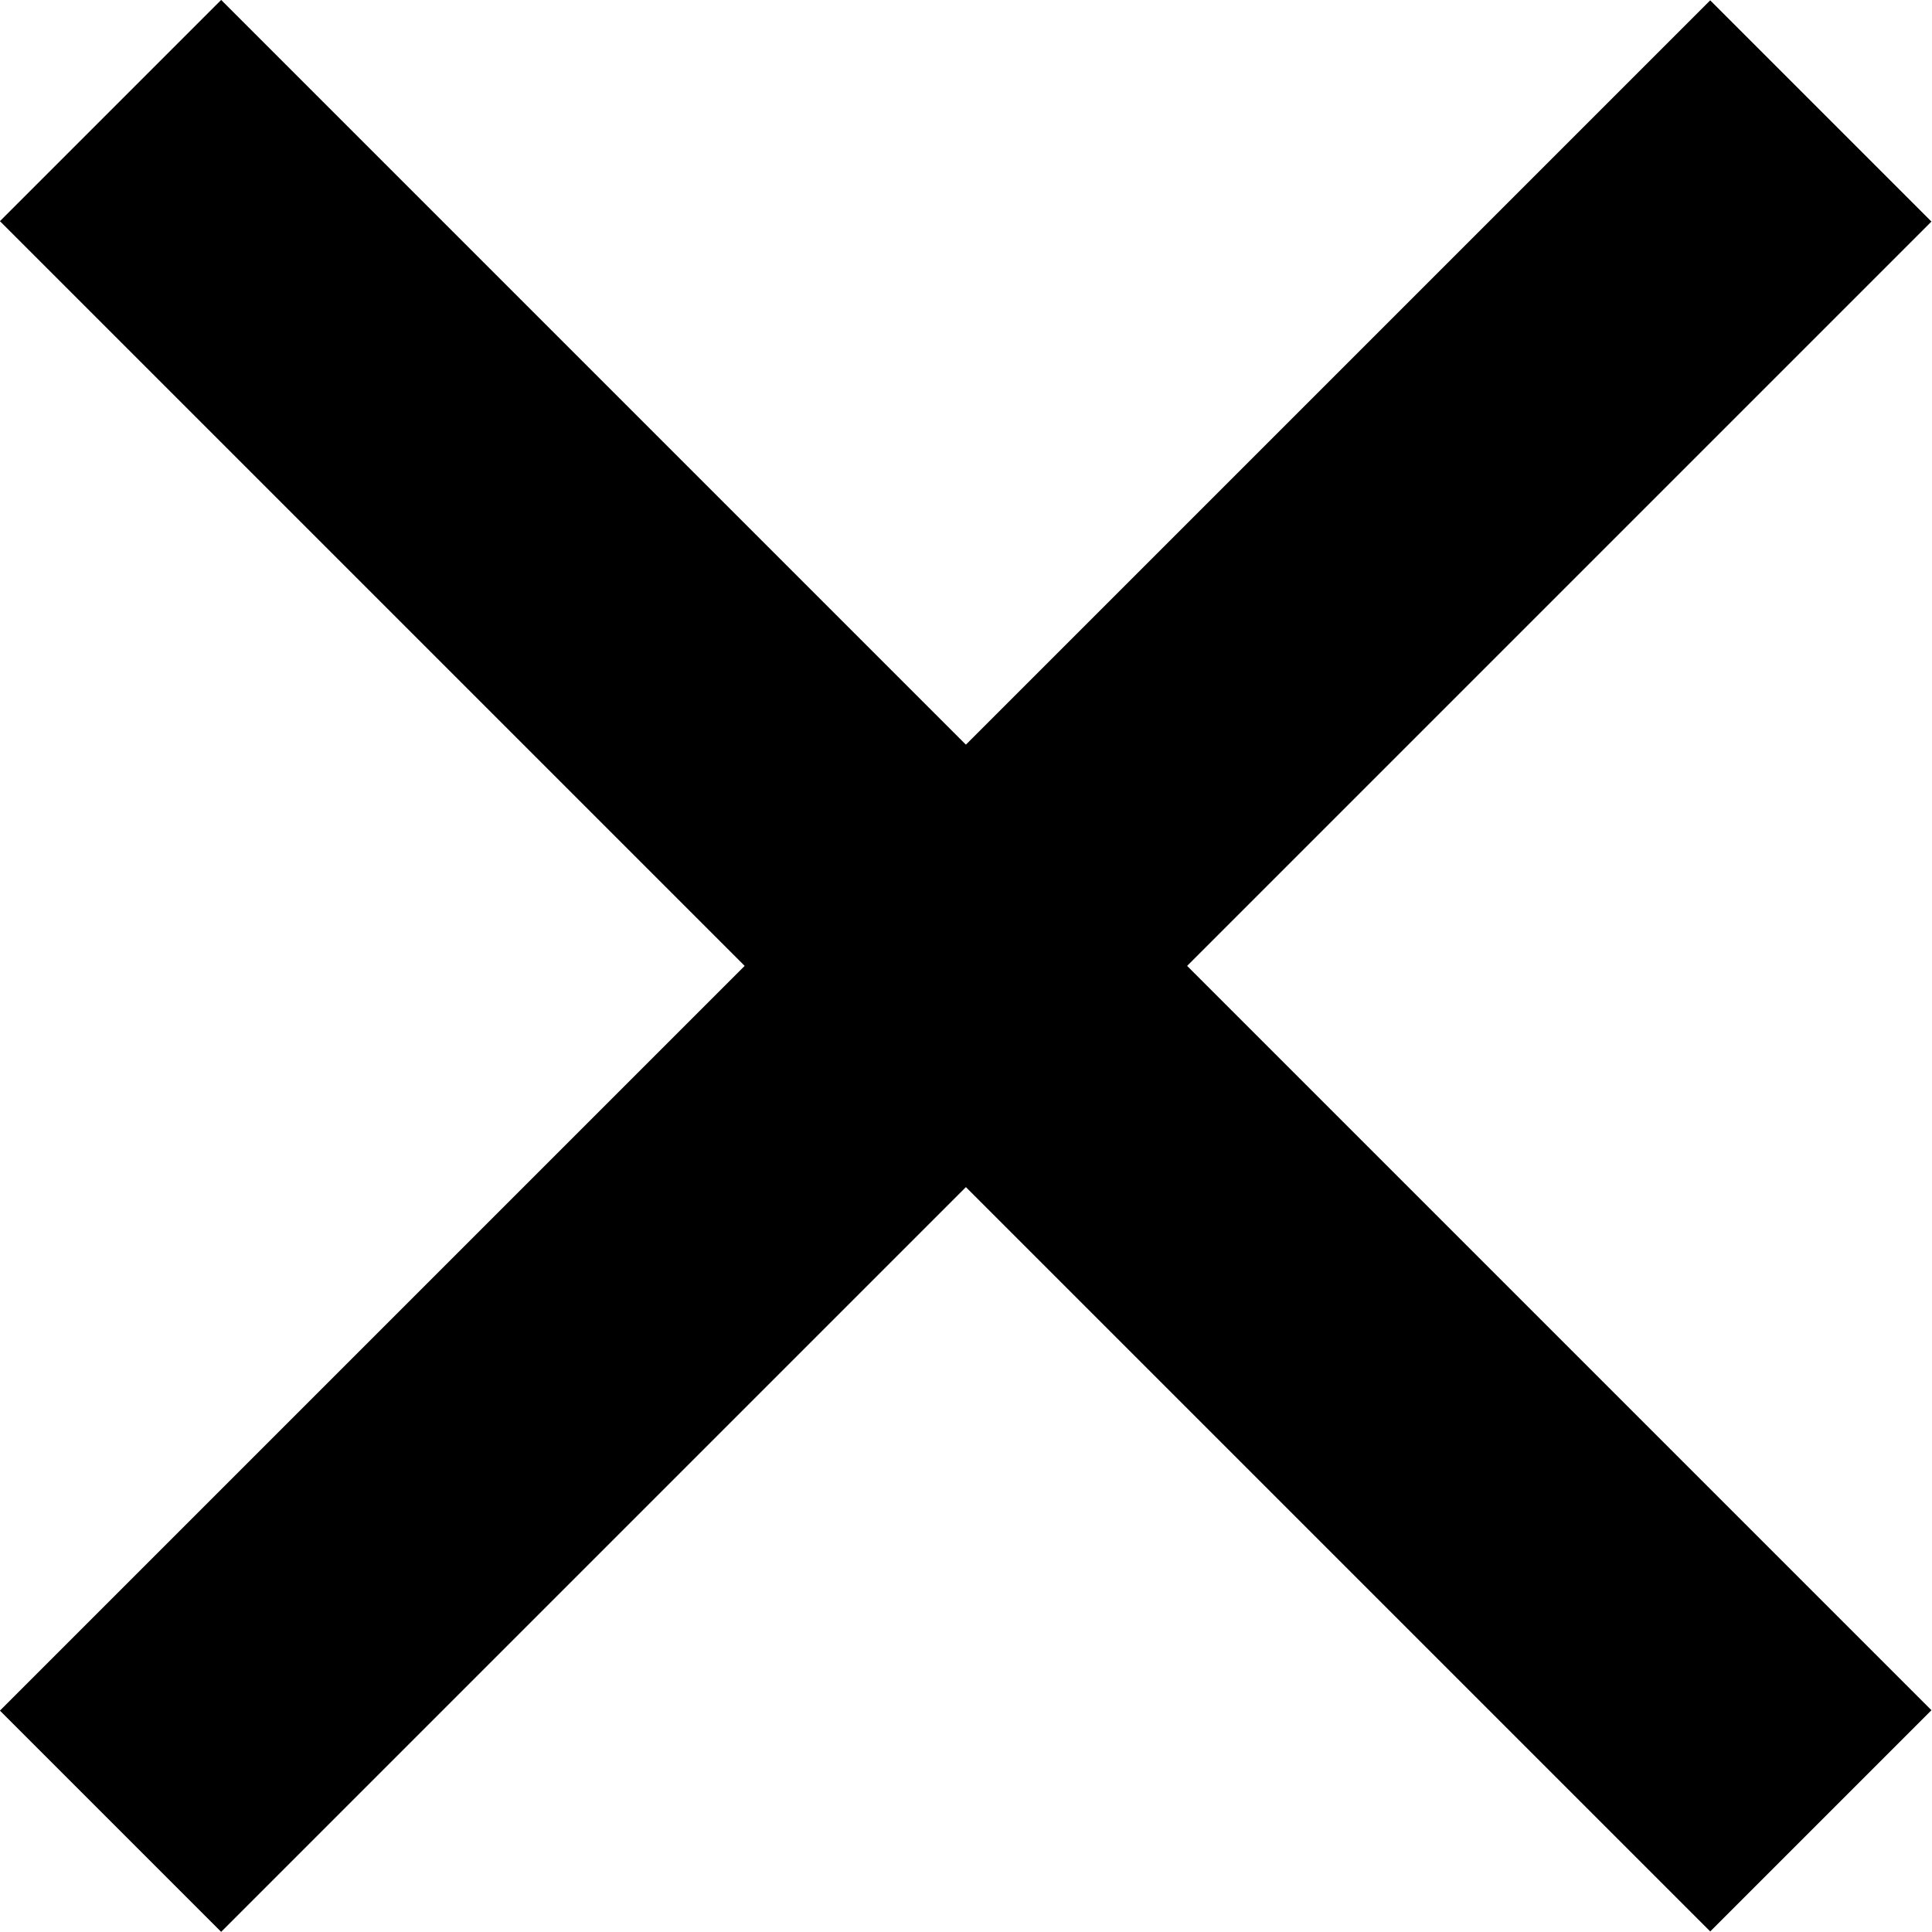
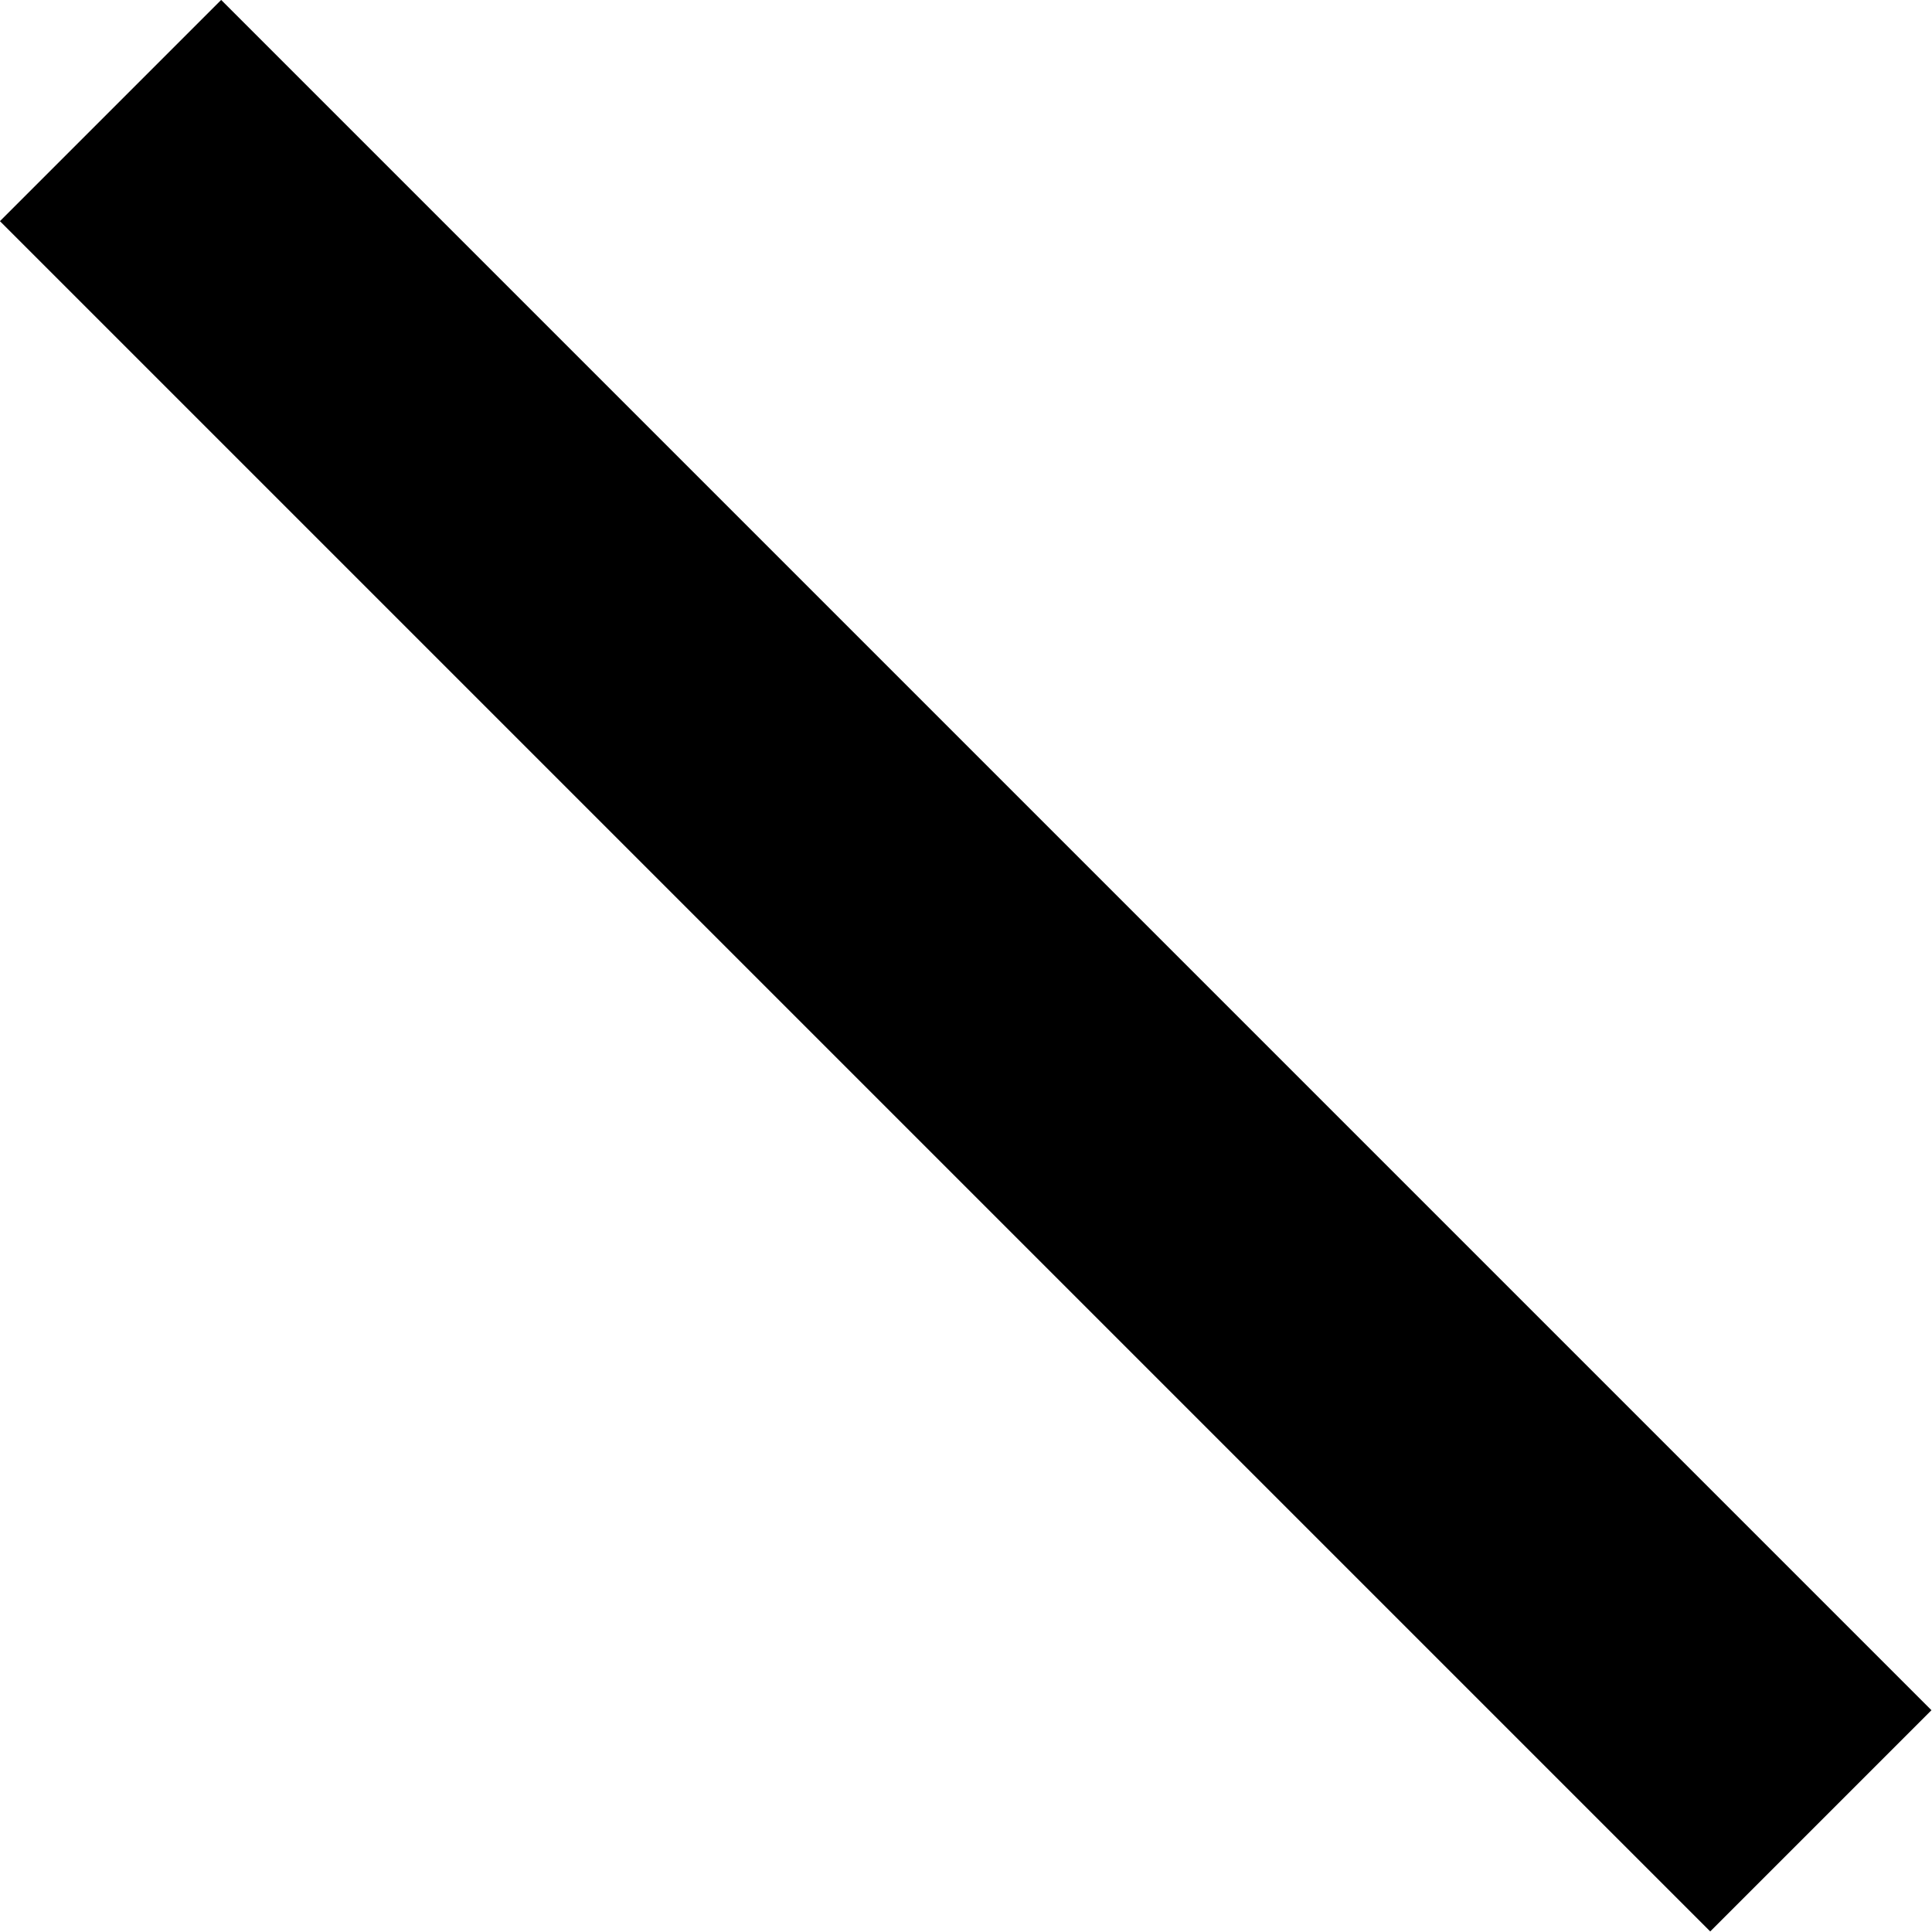
<svg xmlns="http://www.w3.org/2000/svg" width="9.263" height="9.263" viewBox="0 0 9.263 9.263">
  <g id="グループ_1616" data-name="グループ 1616" transform="translate(0.53 0.53)">
    <path id="パス_1085" data-name="パス 1085" d="M-6940,2941l8.2,8.2" transform="translate(6940 -2941)" fill="none" stroke="#000" stroke-width="1.5" />
-     <path id="パス_1086" data-name="パス 1086" d="M0,0,8.2,8.2" transform="translate(0 8.202) rotate(-90)" fill="none" stroke="#000" stroke-width="1.5" />
  </g>
</svg>